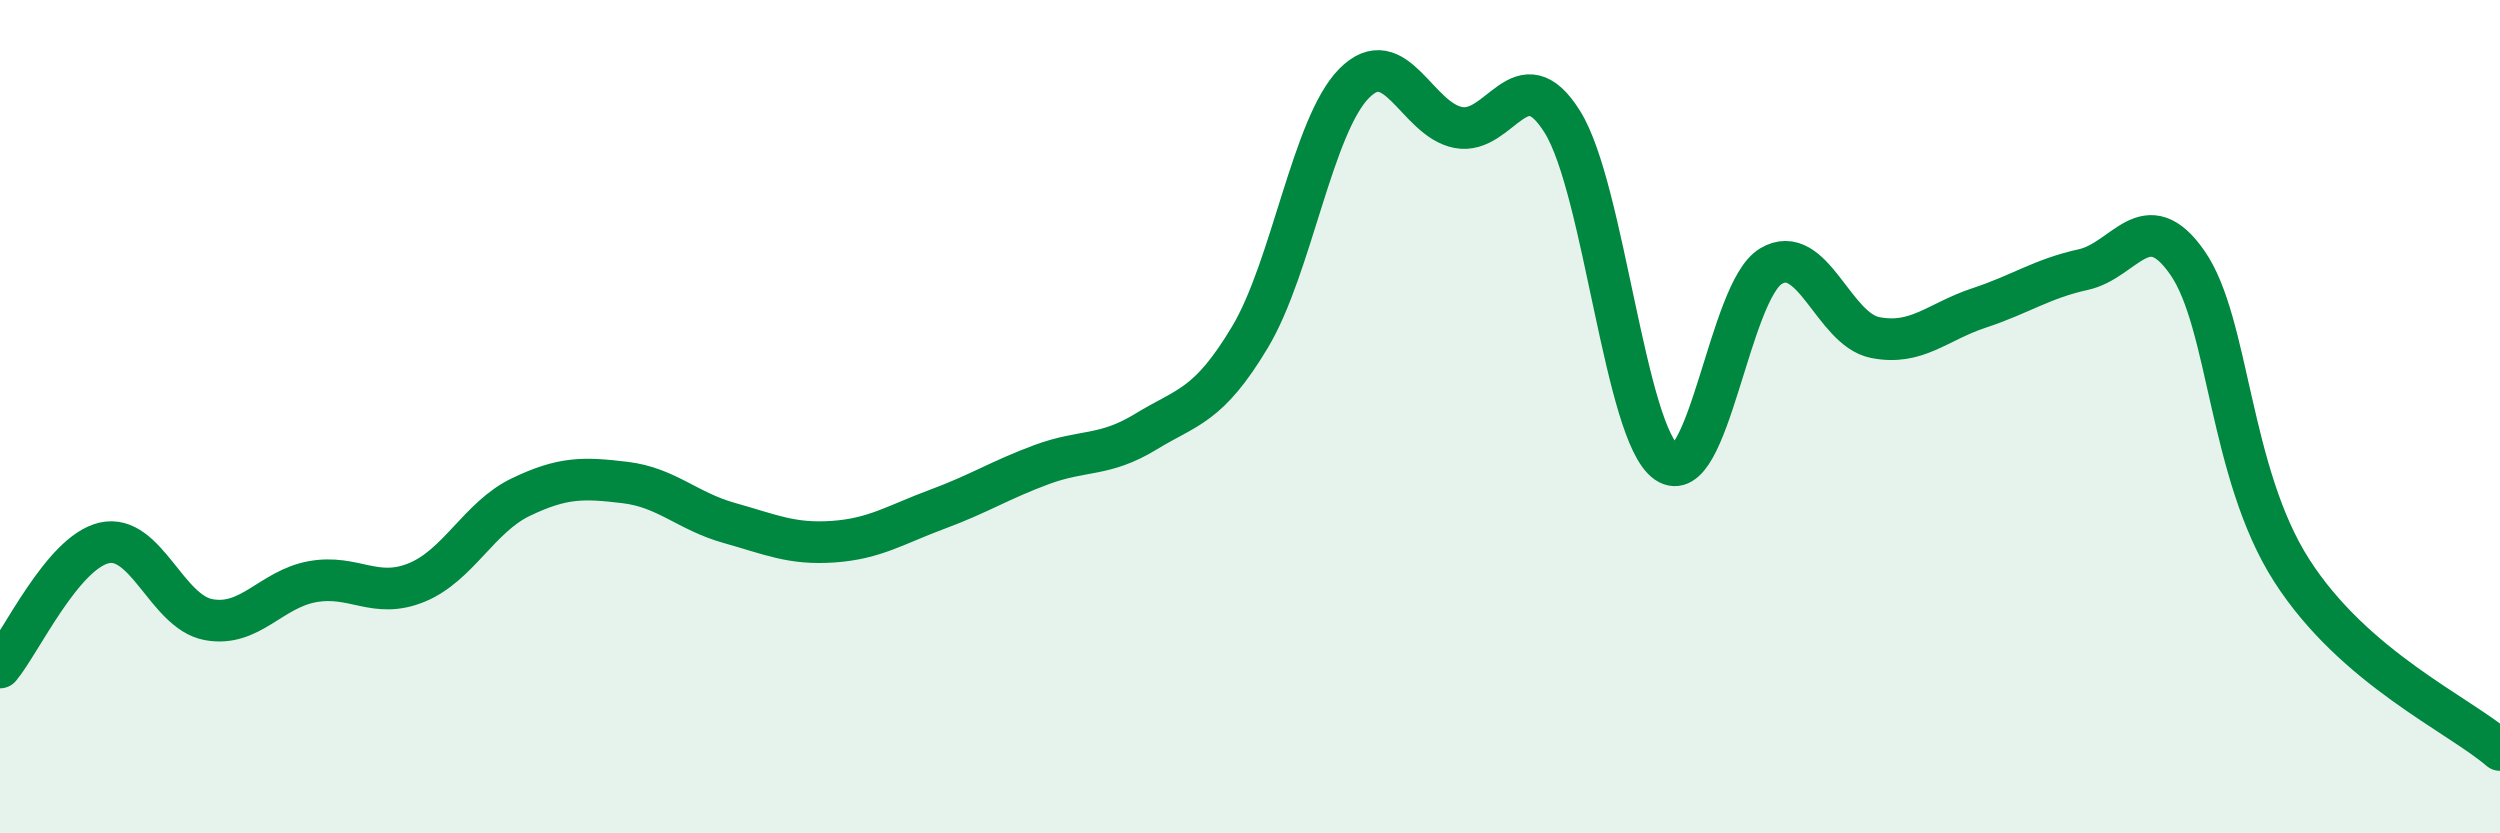
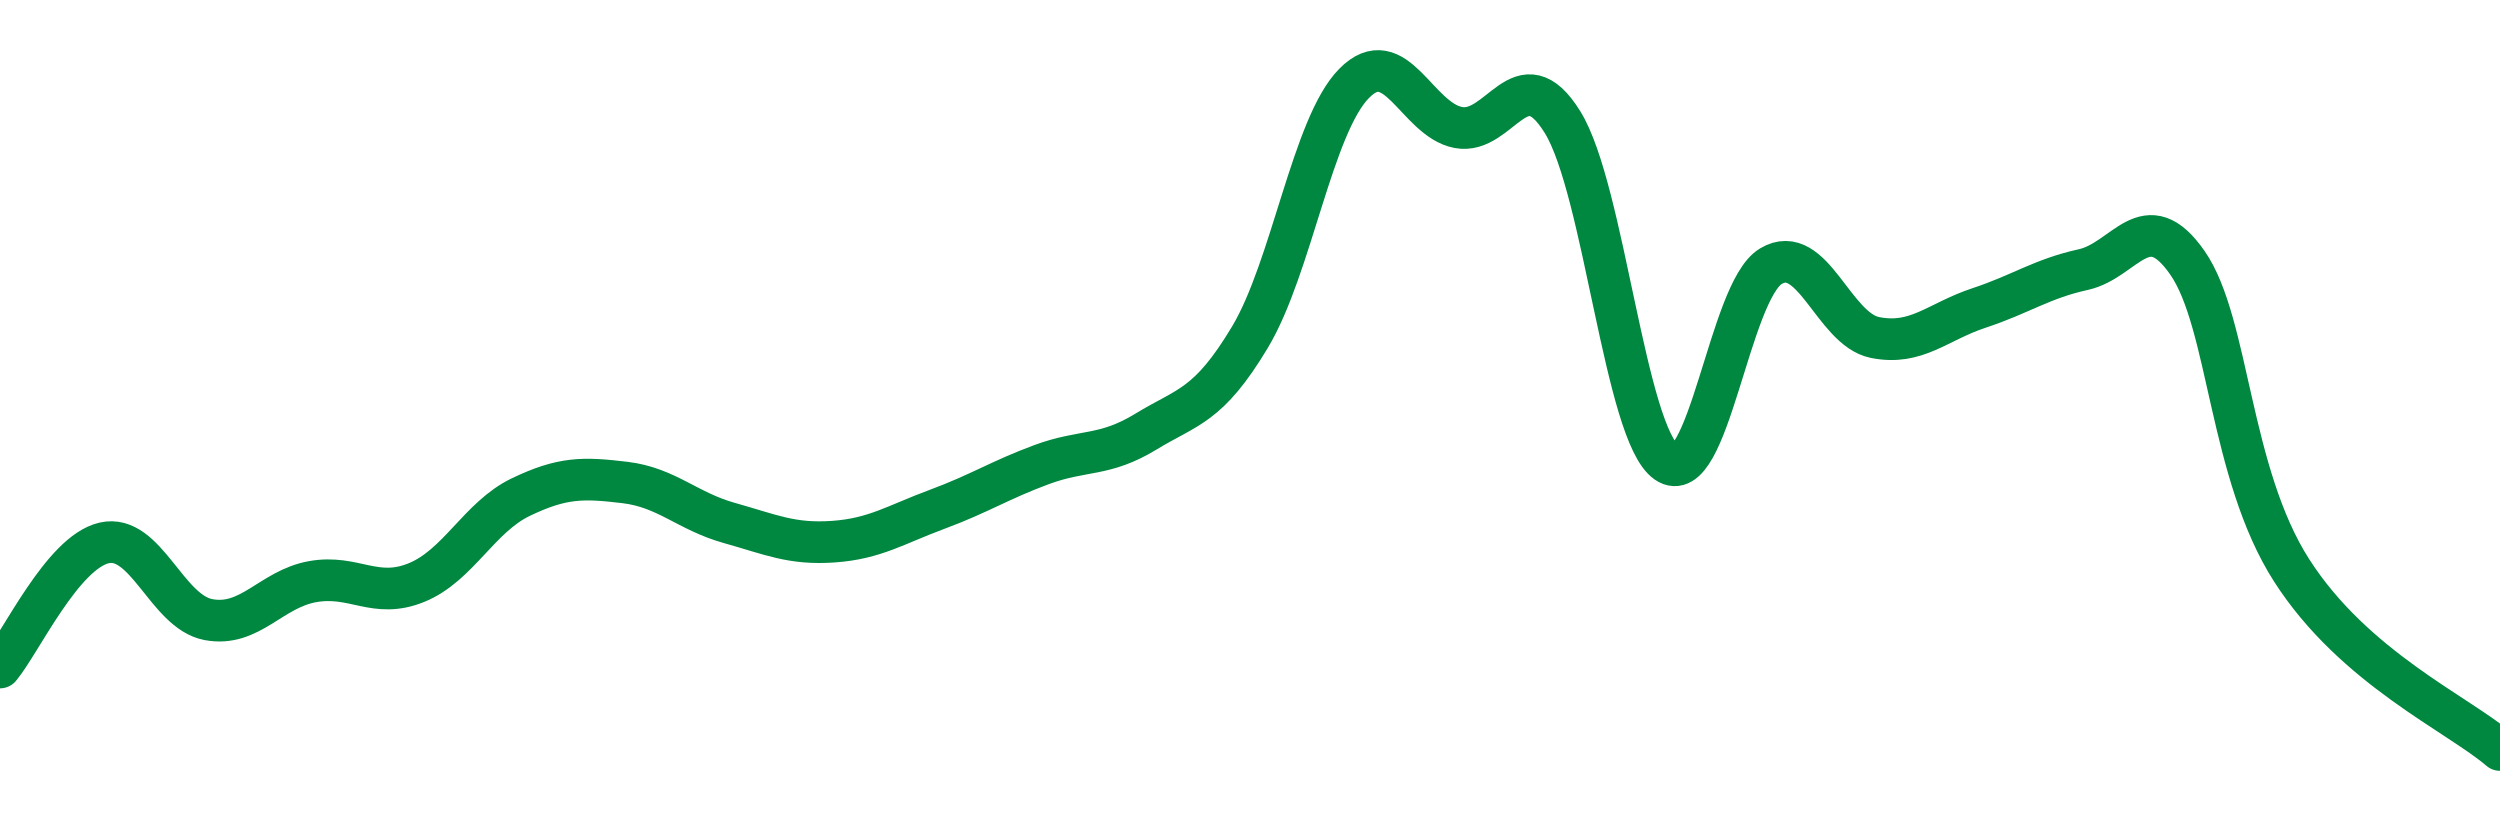
<svg xmlns="http://www.w3.org/2000/svg" width="60" height="20" viewBox="0 0 60 20">
-   <path d="M 0,16.02 C 0.5,15.42 1.5,13.26 2.5,13.03 C 3.5,12.8 4,14.68 5,14.87 C 6,15.06 6.5,14.14 7.5,13.96 C 8.5,13.78 9,14.39 10,13.98 C 11,13.57 11.5,12.41 12.5,11.93 C 13.5,11.45 14,11.46 15,11.58 C 16,11.7 16.5,12.27 17.5,12.55 C 18.5,12.83 19,13.07 20,13 C 21,12.93 21.5,12.59 22.5,12.22 C 23.5,11.85 24,11.52 25,11.15 C 26,10.78 26.5,10.97 27.5,10.36 C 28.5,9.75 29,9.76 30,8.09 C 31,6.42 31.5,3.01 32.5,2 C 33.5,0.99 34,2.87 35,3.06 C 36,3.25 36.5,1.32 37.5,2.93 C 38.5,4.54 39,10.41 40,11.1 C 41,11.79 41.5,6.99 42.5,6.39 C 43.5,5.79 44,7.9 45,8.1 C 46,8.3 46.5,7.72 47.5,7.39 C 48.5,7.06 49,6.69 50,6.47 C 51,6.25 51.5,4.87 52.5,6.31 C 53.5,7.75 53.5,11.35 55,13.69 C 56.5,16.03 59,17.14 60,18L60 20L0 20Z" fill="#008740" opacity="0.1" stroke-linecap="round" stroke-linejoin="round" />
  <path d="M 0,16.02 C 0.5,15.42 1.5,13.26 2.5,13.03 C 3.5,12.8 4,14.68 5,14.87 C 6,15.06 6.5,14.14 7.5,13.96 C 8.5,13.78 9,14.39 10,13.98 C 11,13.57 11.5,12.41 12.5,11.93 C 13.5,11.45 14,11.46 15,11.58 C 16,11.7 16.5,12.27 17.5,12.55 C 18.5,12.83 19,13.07 20,13 C 21,12.93 21.5,12.59 22.5,12.22 C 23.5,11.85 24,11.52 25,11.15 C 26,10.78 26.5,10.97 27.5,10.36 C 28.5,9.75 29,9.76 30,8.09 C 31,6.42 31.5,3.01 32.5,2 C 33.5,0.99 34,2.87 35,3.06 C 36,3.25 36.5,1.32 37.5,2.93 C 38.5,4.54 39,10.41 40,11.1 C 41,11.79 41.5,6.99 42.5,6.39 C 43.5,5.79 44,7.9 45,8.1 C 46,8.3 46.5,7.72 47.5,7.39 C 48.5,7.06 49,6.69 50,6.47 C 51,6.25 51.5,4.87 52.5,6.31 C 53.5,7.75 53.5,11.35 55,13.69 C 56.5,16.03 59,17.14 60,18" stroke="#008740" stroke-width="1" fill="none" stroke-linecap="round" stroke-linejoin="round" />
</svg>